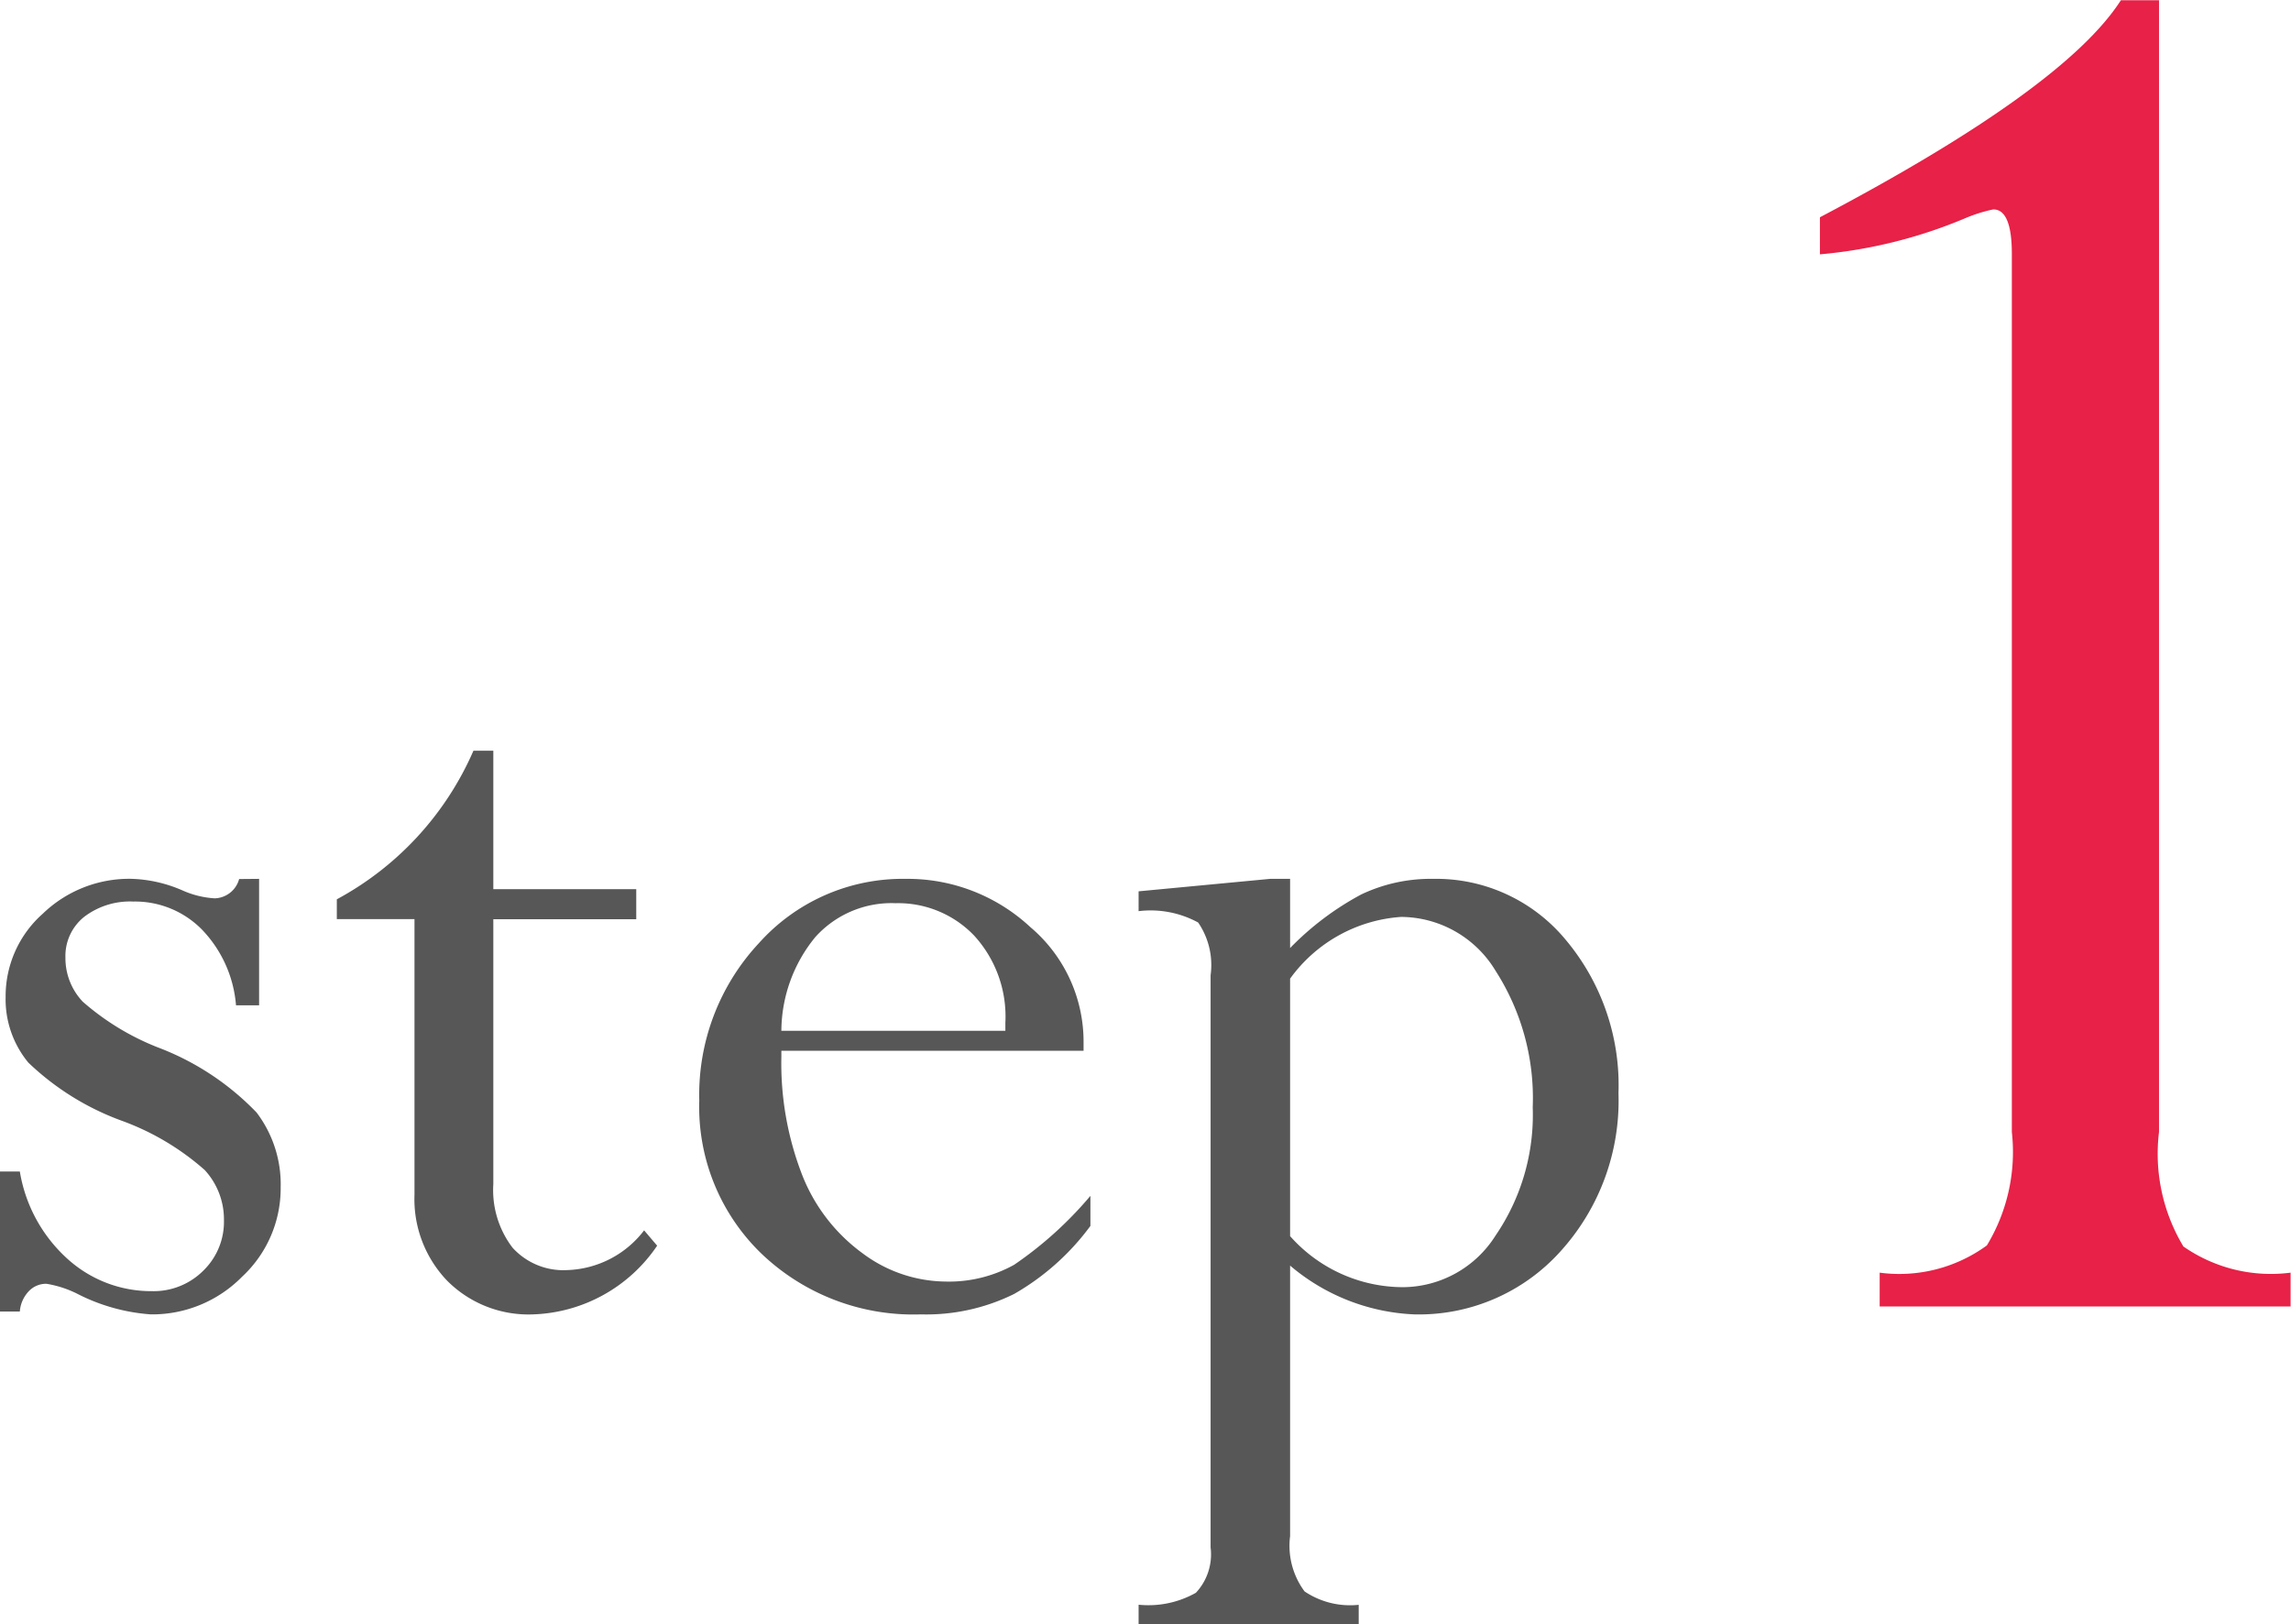
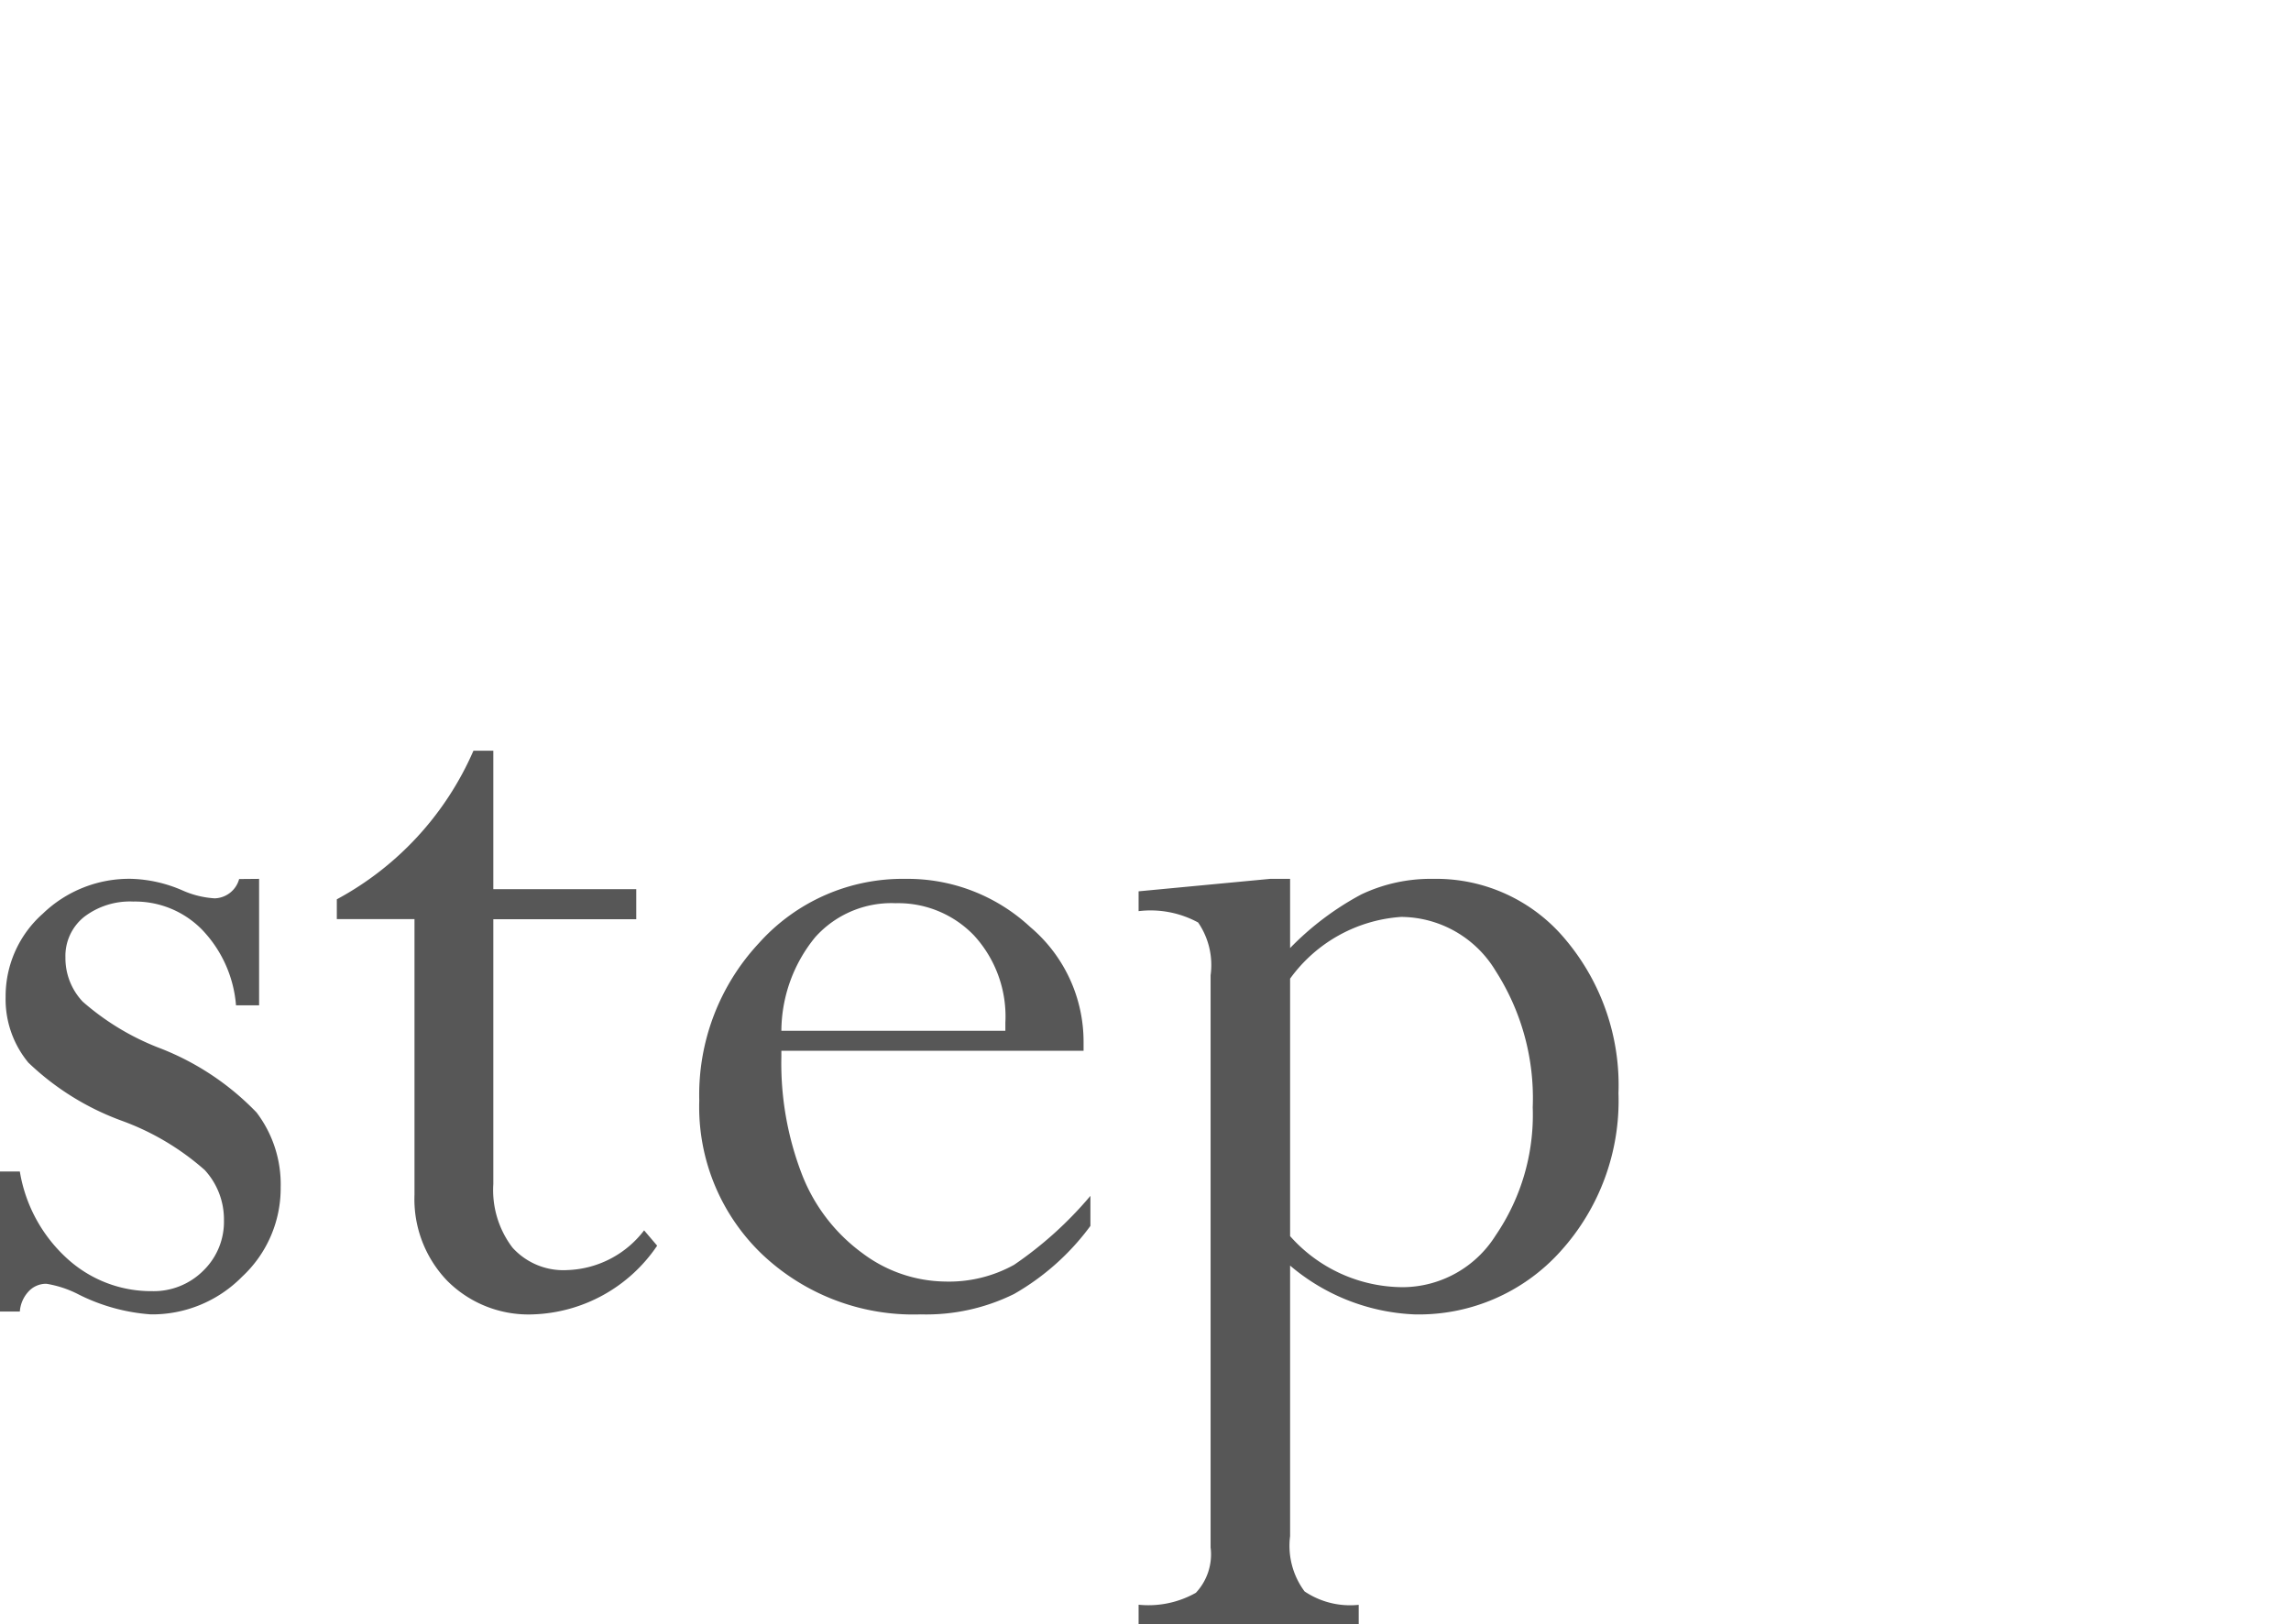
<svg xmlns="http://www.w3.org/2000/svg" width="51.293" height="36.356" viewBox="0 0 51.293 36.356">
  <defs>
    <style>
      .cls-1 {
        fill: #575757;
      }

      .cls-2 {
        fill: #e72147;
      }
    </style>
  </defs>
  <g id="img_head_step01" transform="translate(-40.016 -141.752)">
    <path id="パス_1909" data-name="パス 1909" class="cls-1" d="M6.817-9.458v2.831H6.3a2.76,2.76,0,0,0-.762-1.695A2.1,2.1,0,0,0,4-8.95a1.689,1.689,0,0,0-1.1.343,1.121,1.121,0,0,0-.419.914,1.417,1.417,0,0,0,.387.984A5.72,5.72,0,0,0,4.545-5.687,6.016,6.016,0,0,1,6.76-4.228,2.659,2.659,0,0,1,7.3-2.552a2.7,2.7,0,0,1-.863,2A2.825,2.825,0,0,1,4.393.292,4.266,4.266,0,0,1,2.78-.152a2.4,2.4,0,0,0-.724-.241.533.533,0,0,0-.406.178.735.735,0,0,0-.19.444H1.016V-2.907H1.46A3.371,3.371,0,0,0,2.526-.952a2.786,2.786,0,0,0,1.892.724A1.571,1.571,0,0,0,5.567-.686a1.524,1.524,0,0,0,.463-1.13A1.631,1.631,0,0,0,5.6-2.939a5.787,5.787,0,0,0-1.847-1.1A5.98,5.98,0,0,1,1.65-5.345a2.225,2.225,0,0,1-.508-1.473,2.465,2.465,0,0,1,.832-1.86,2.786,2.786,0,0,1,1.974-.781A3.074,3.074,0,0,1,5.1-9.2a2.062,2.062,0,0,0,.724.178.584.584,0,0,0,.546-.432Zm4.8-2.869h.444v3.1h3.2v.673h-3.2v5.929A2.125,2.125,0,0,0,12.492-1.2a1.536,1.536,0,0,0,1.231.5,2.254,2.254,0,0,0,1.714-.889l.292.343A3.491,3.491,0,0,1,12.949.292a2.569,2.569,0,0,1-1.917-.749,2.636,2.636,0,0,1-.736-1.93v-6.17H8.557V-9A6.912,6.912,0,0,0,11.616-12.327ZM25.429-2.361v.673A5.524,5.524,0,0,1,23.721-.165a4.436,4.436,0,0,1-2.088.457A4.923,4.923,0,0,1,18.072-1.06a4.565,4.565,0,0,1-1.4-3.434,4.977,4.977,0,0,1,1.339-3.529A4.317,4.317,0,0,1,21.29-9.458a4.032,4.032,0,0,1,2.793,1.079A3.359,3.359,0,0,1,25.276-5.8v.19H18.51v.127a6.915,6.915,0,0,0,.463,2.647,3.95,3.95,0,0,0,1.352,1.758,3.145,3.145,0,0,0,1.854.635,3.007,3.007,0,0,0,1.542-.375A8.462,8.462,0,0,0,25.429-2.361ZM18.51-6.056h5.015v-.178a2.683,2.683,0,0,0-.7-1.955,2.354,2.354,0,0,0-1.758-.724,2.29,2.29,0,0,0-1.8.762A3.336,3.336,0,0,0,18.51-6.056ZM29.9-9.458v1.549a6.482,6.482,0,0,1,1.593-1.2A3.621,3.621,0,0,1,33.1-9.458a3.762,3.762,0,0,1,2.971,1.365,5.061,5.061,0,0,1,1.181,3.434,5.02,5.02,0,0,1-1.3,3.542A4.262,4.262,0,0,1,32.678.292,4.591,4.591,0,0,1,29.9-.8V5.256a1.71,1.71,0,0,0,.324,1.238,1.825,1.825,0,0,0,1.212.3v.432H26.508V6.792a2.166,2.166,0,0,0,1.282-.267,1.258,1.258,0,0,0,.33-1.016V-7.3a1.683,1.683,0,0,0-.279-1.181,2.23,2.23,0,0,0-1.333-.254v-.444l2.945-.279Zm0,2.234V-1.46A3.383,3.383,0,0,0,32.437-.317,2.469,2.469,0,0,0,34.5-1.473a4.784,4.784,0,0,0,.832-2.869A5.271,5.271,0,0,0,34.5-7.4a2.485,2.485,0,0,0-2.114-1.206A3.347,3.347,0,0,0,29.9-7.224Z" transform="translate(39 170.885)" />
-     <path id="パス_1908" data-name="パス 1908" class="cls-2" d="M10.059-3.906V-23.56q0-1-.415-1a3.353,3.353,0,0,0-.635.2,10.8,10.8,0,0,1-3.247.806v-.83q5.469-2.881,6.738-4.858h.854V-3.906A4.029,4.029,0,0,0,13.9-1.343a3.427,3.427,0,0,0,2.4.586V0H7.1V-.757a3.327,3.327,0,0,0,2.4-.61A4.039,4.039,0,0,0,10.059-3.906Z" transform="translate(75 171)" />
  </g>
</svg>